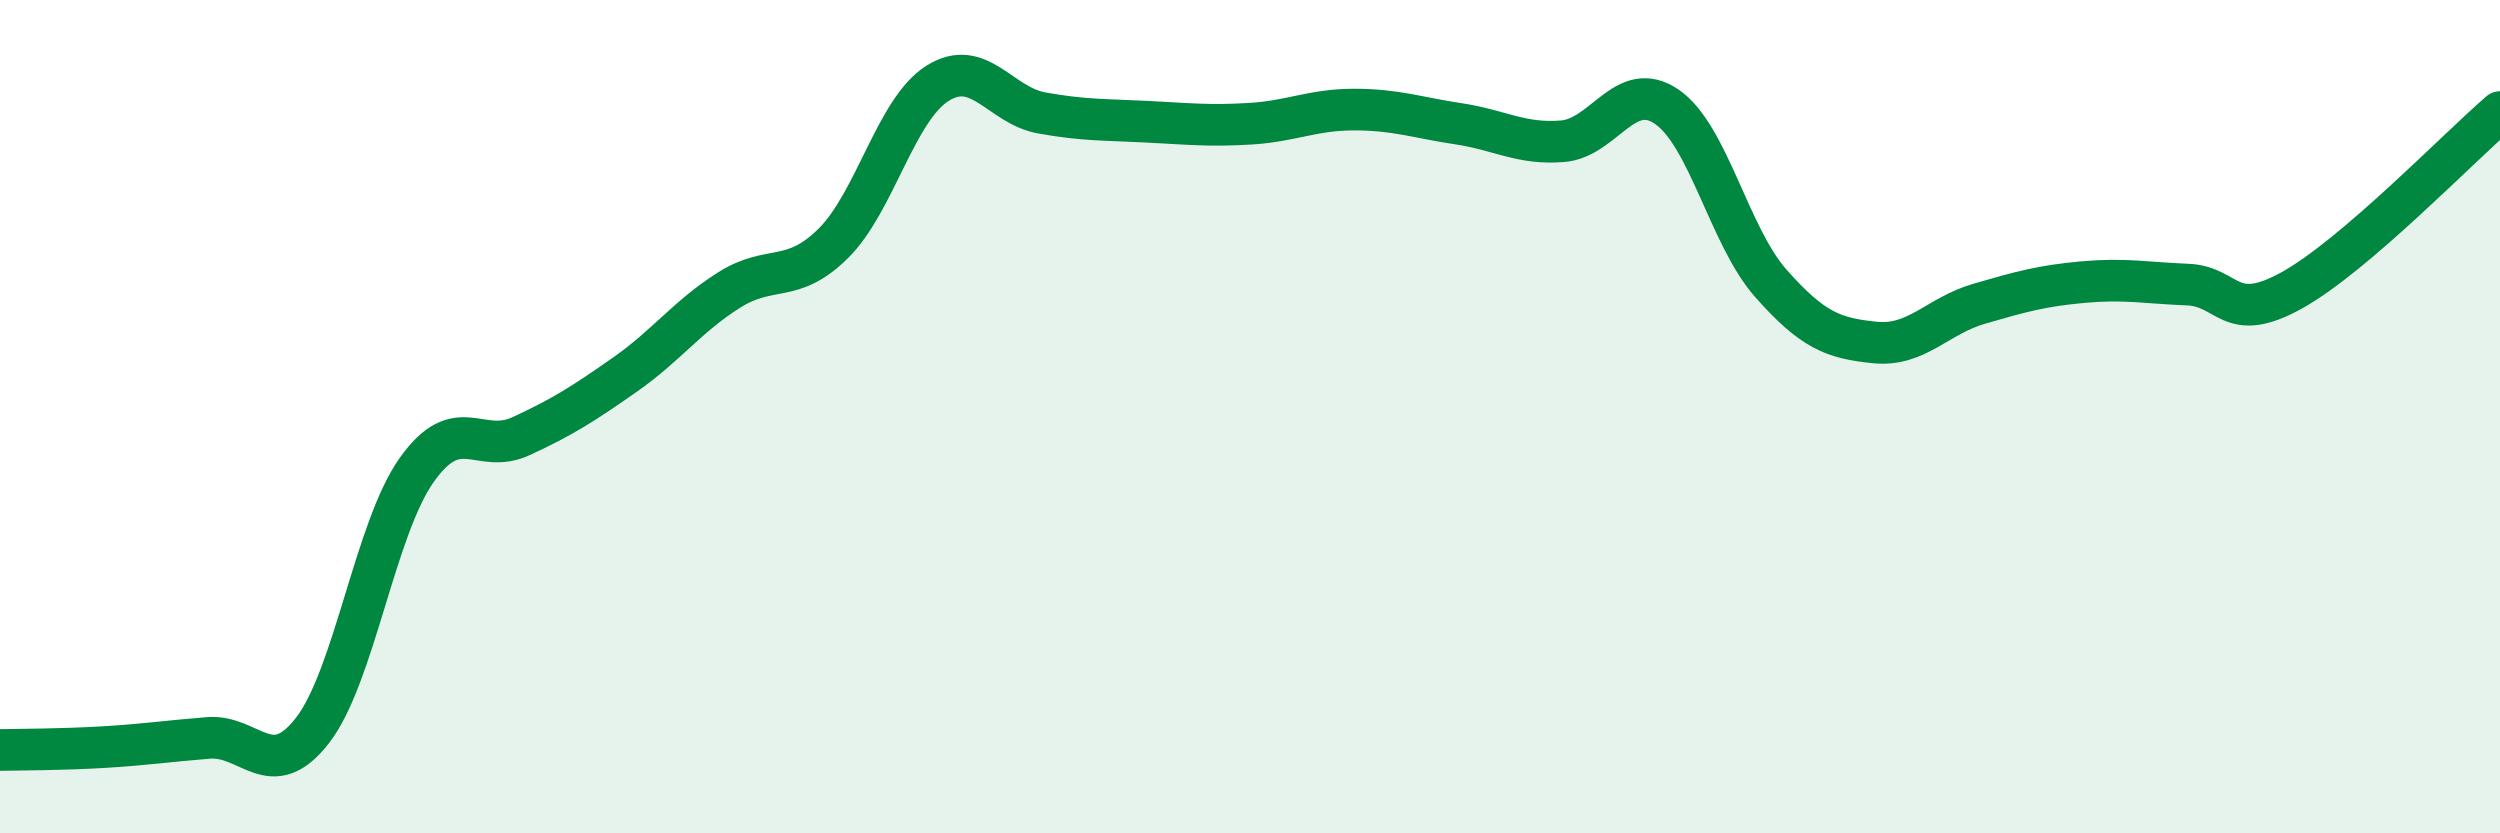
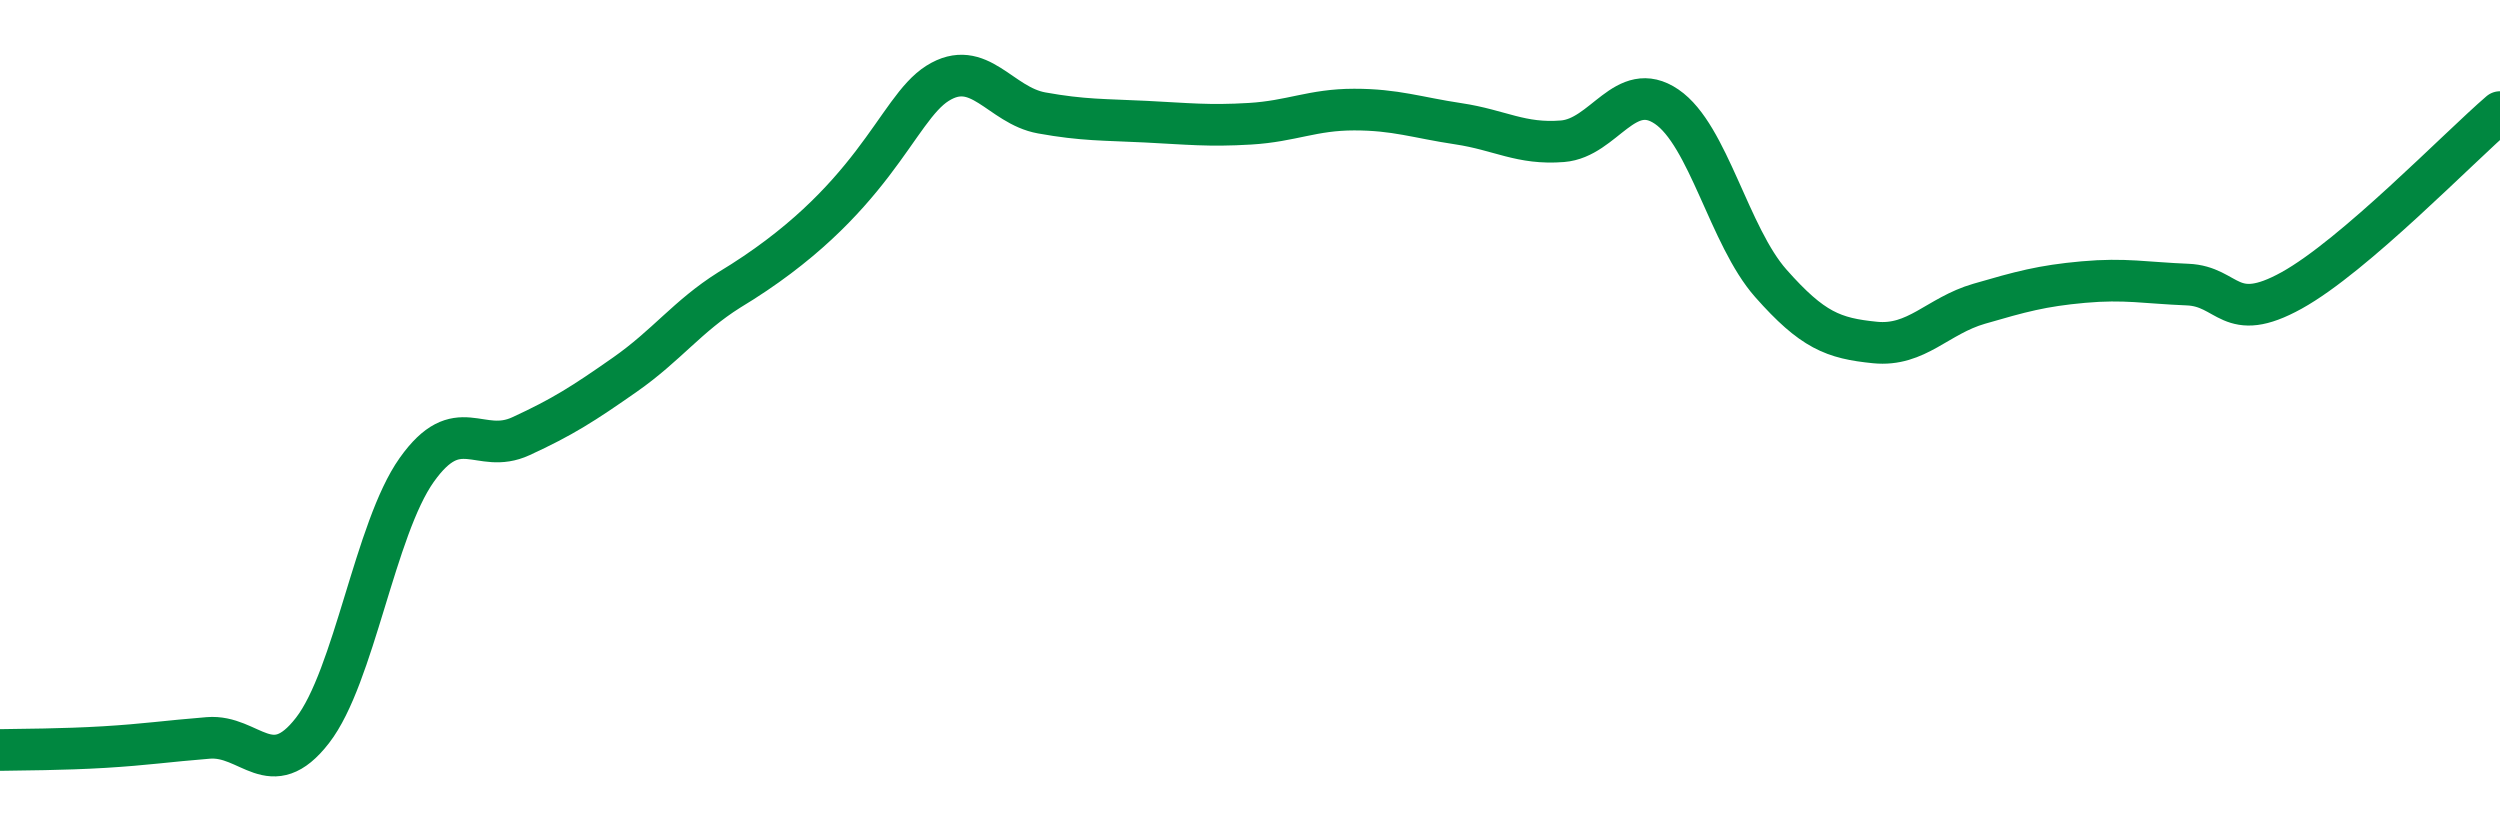
<svg xmlns="http://www.w3.org/2000/svg" width="60" height="20" viewBox="0 0 60 20">
-   <path d="M 0,18 C 0.5,17.99 1.5,17.99 2.5,17.93 C 3.5,17.87 4,17.79 5,17.71 C 6,17.63 6.5,18.82 7.5,17.53 C 8.5,16.24 9,12.69 10,11.28 C 11,9.87 11.5,10.93 12.5,10.47 C 13.5,10.01 14,9.69 15,8.99 C 16,8.29 16.5,7.59 17.5,6.96 C 18.5,6.33 19,6.83 20,5.84 C 21,4.85 21.5,2.63 22.5,2 C 23.5,1.37 24,2.53 25,2.71 C 26,2.89 26.5,2.87 27.5,2.92 C 28.5,2.97 29,3.03 30,2.97 C 31,2.91 31.5,2.63 32.5,2.63 C 33.5,2.63 34,2.82 35,2.97 C 36,3.12 36.5,3.47 37.5,3.39 C 38.5,3.31 39,1.88 40,2.56 C 41,3.24 41.5,5.67 42.5,6.8 C 43.5,7.93 44,8.12 45,8.22 C 46,8.32 46.5,7.58 47.5,7.29 C 48.5,7 49,6.86 50,6.77 C 51,6.68 51.5,6.79 52.5,6.83 C 53.5,6.87 53.5,7.8 55,6.97 C 56.5,6.14 59,3.55 60,2.69L60 20L0 20Z" fill="#008740" opacity="0.1" stroke-linecap="round" stroke-linejoin="round" />
-   <path d="M 0,18 C 0.5,17.99 1.5,17.99 2.5,17.93 C 3.5,17.87 4,17.79 5,17.71 C 6,17.63 6.5,18.82 7.5,17.53 C 8.5,16.24 9,12.69 10,11.28 C 11,9.87 11.5,10.93 12.5,10.47 C 13.5,10.01 14,9.69 15,8.99 C 16,8.29 16.5,7.59 17.5,6.96 C 18.5,6.33 19,6.83 20,5.84 C 21,4.85 21.5,2.63 22.5,2 C 23.5,1.37 24,2.53 25,2.71 C 26,2.89 26.5,2.87 27.5,2.92 C 28.5,2.97 29,3.03 30,2.97 C 31,2.91 31.5,2.63 32.5,2.63 C 33.5,2.63 34,2.82 35,2.97 C 36,3.12 36.5,3.47 37.5,3.39 C 38.5,3.31 39,1.88 40,2.56 C 41,3.24 41.5,5.67 42.5,6.8 C 43.5,7.93 44,8.12 45,8.22 C 46,8.32 46.5,7.58 47.5,7.29 C 48.5,7 49,6.86 50,6.77 C 51,6.68 51.5,6.79 52.5,6.83 C 53.5,6.87 53.5,7.8 55,6.97 C 56.5,6.14 59,3.55 60,2.69" stroke="#008740" stroke-width="1" fill="none" stroke-linecap="round" stroke-linejoin="round" />
+   <path d="M 0,18 C 0.5,17.99 1.5,17.99 2.5,17.93 C 3.5,17.87 4,17.79 5,17.71 C 6,17.63 6.5,18.82 7.5,17.53 C 8.5,16.24 9,12.69 10,11.28 C 11,9.87 11.5,10.93 12.5,10.47 C 13.5,10.01 14,9.69 15,8.99 C 16,8.29 16.5,7.59 17.5,6.96 C 21,4.85 21.5,2.63 22.5,2 C 23.5,1.37 24,2.53 25,2.71 C 26,2.89 26.5,2.87 27.5,2.92 C 28.5,2.97 29,3.03 30,2.97 C 31,2.91 31.5,2.63 32.5,2.63 C 33.5,2.63 34,2.82 35,2.97 C 36,3.12 36.5,3.47 37.5,3.39 C 38.5,3.31 39,1.88 40,2.56 C 41,3.24 41.5,5.67 42.5,6.8 C 43.5,7.93 44,8.12 45,8.22 C 46,8.32 46.5,7.58 47.5,7.29 C 48.5,7 49,6.86 50,6.77 C 51,6.68 51.5,6.79 52.5,6.83 C 53.5,6.87 53.5,7.8 55,6.97 C 56.5,6.14 59,3.55 60,2.69" stroke="#008740" stroke-width="1" fill="none" stroke-linecap="round" stroke-linejoin="round" />
</svg>